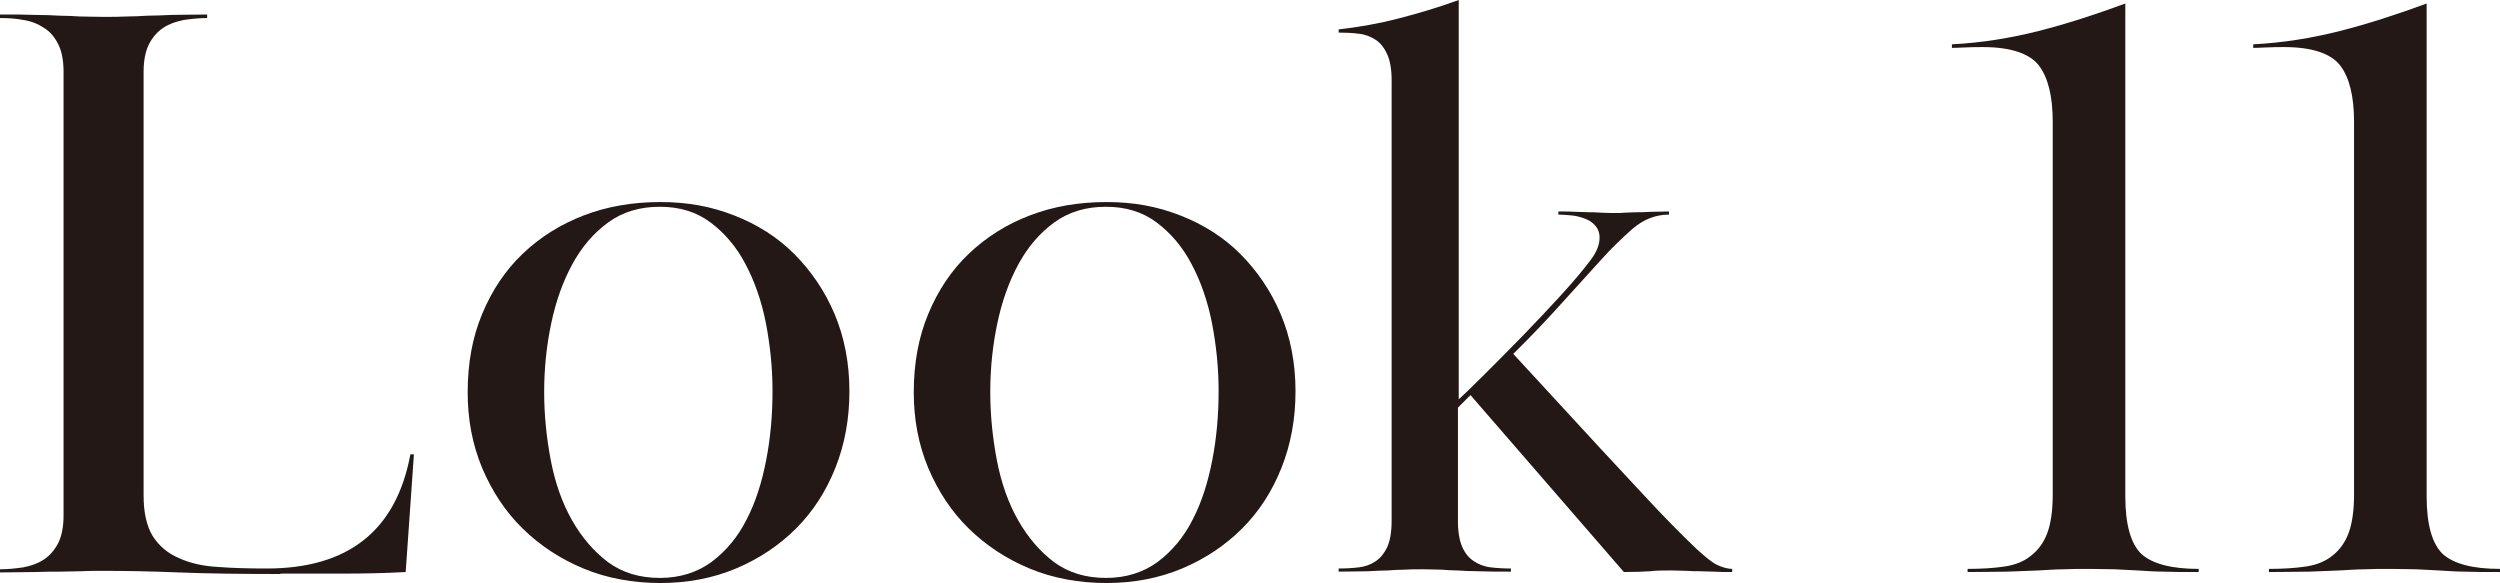
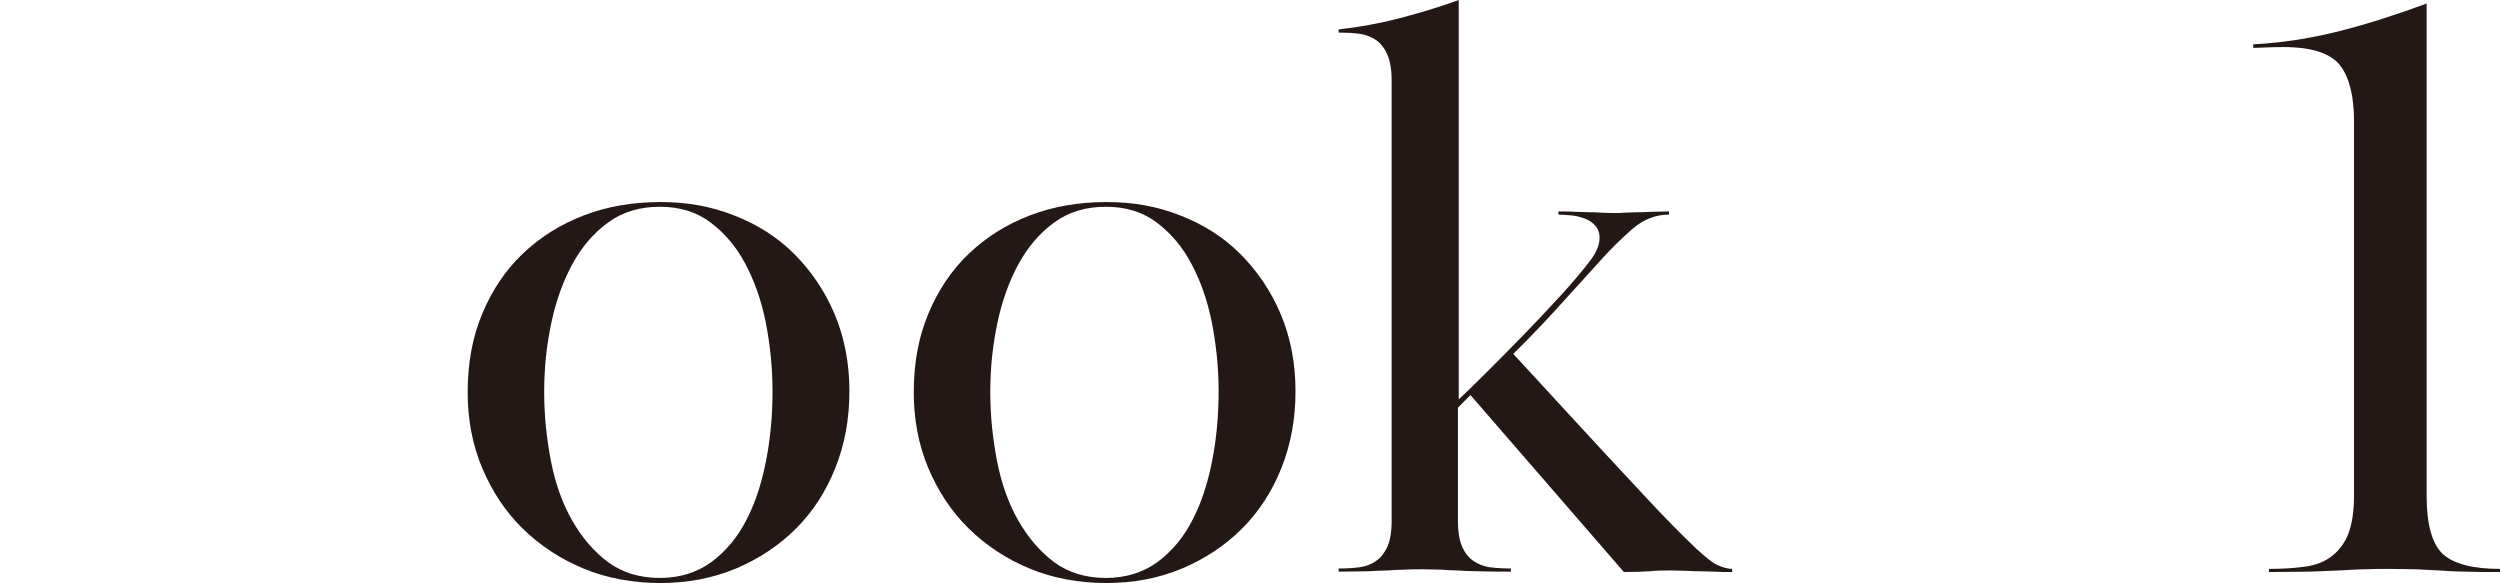
<svg xmlns="http://www.w3.org/2000/svg" id="_レイヤー_2" data-name="レイヤー 2" viewBox="0 0 63.72 14.86">
  <defs>
    <style>
      .cls-1 {
        fill: #231815;
        stroke-width: 0px;
      }
    </style>
  </defs>
  <g id="layout">
    <g>
-       <path class="cls-1" d="M7.14,14.63c-.98,0-1.84-.01-2.59-.04-.75-.03-1.38-.04-1.89-.04-.24,0-.44,0-.61.01-.16,0-.34.01-.52.01s-.39,0-.63.01c-.23,0-.54.01-.9.01v-.08c.2,0,.4-.02.6-.05.2-.04.37-.1.52-.2.15-.1.27-.24.36-.41.09-.18.14-.41.14-.71V1.83c0-.3-.05-.54-.14-.71-.09-.18-.21-.32-.36-.41-.15-.1-.32-.17-.52-.2-.2-.04-.4-.05-.6-.05v-.09c.37,0,.67,0,.9.01.23,0,.44.01.62.02.18,0,.35.01.51.02.16,0,.36.01.61.01.23,0,.43,0,.6-.01.17,0,.34-.01.52-.02.18,0,.38-.01.62-.02.23,0,.53-.01.9-.01v.09c-.2,0-.4.02-.6.05-.2.04-.37.1-.52.2-.15.1-.27.24-.36.41-.09.18-.14.41-.14.71v10.8c0,.44.08.78.23,1.03.16.25.38.44.66.56.28.13.62.21,1,.23.38.03.8.04,1.25.04,2.08,0,3.3-.97,3.66-2.91h.09l-.21,3c-.54.03-1.07.04-1.59.04h-1.59Z" />
      <path class="cls-1" d="M21.65,9.97c0,.71-.12,1.36-.36,1.96-.24.6-.57,1.11-1,1.54-.43.43-.94.77-1.53,1.02-.6.25-1.24.37-1.93.37s-1.36-.12-1.96-.37c-.6-.25-1.11-.59-1.55-1.02-.44-.43-.78-.95-1.03-1.54-.25-.6-.37-1.24-.37-1.93,0-.74.12-1.4.37-2,.25-.6.59-1.11,1.03-1.53.44-.42.96-.75,1.56-.98.6-.23,1.25-.34,1.95-.34s1.29.11,1.88.34,1.1.55,1.53.98c.43.43.78.94,1.03,1.53s.38,1.25.38,1.98ZM16.82,5.27c-.51,0-.95.13-1.32.4-.37.27-.67.62-.91,1.06-.24.44-.42.94-.54,1.51-.12.57-.18,1.15-.18,1.75s.06,1.17.17,1.75c.11.57.29,1.08.54,1.52.25.44.56.8.92,1.07.37.27.81.4,1.32.4s.95-.14,1.32-.41c.37-.28.67-.64.89-1.08.23-.44.39-.95.5-1.52.11-.57.16-1.15.16-1.75s-.06-1.17-.17-1.74c-.11-.56-.29-1.07-.52-1.5-.23-.44-.53-.79-.89-1.06s-.79-.4-1.29-.4Z" />
      <path class="cls-1" d="M33.02,9.97c0,.71-.12,1.36-.36,1.96-.24.6-.57,1.11-1,1.54-.43.43-.94.77-1.53,1.02-.6.25-1.24.37-1.93.37s-1.36-.12-1.96-.37c-.6-.25-1.11-.59-1.55-1.02-.44-.43-.78-.95-1.03-1.54-.25-.6-.37-1.24-.37-1.93,0-.74.12-1.4.37-2,.25-.6.59-1.11,1.03-1.53.44-.42.96-.75,1.56-.98.6-.23,1.25-.34,1.95-.34s1.29.11,1.88.34,1.1.55,1.53.98c.43.43.78.94,1.03,1.53s.38,1.25.38,1.98ZM28.19,5.27c-.51,0-.95.13-1.32.4-.37.27-.67.62-.91,1.06-.24.44-.42.94-.54,1.51-.12.57-.18,1.15-.18,1.75s.06,1.17.17,1.75c.11.57.29,1.08.54,1.52.25.44.56.8.92,1.07.37.27.81.4,1.32.4s.95-.14,1.32-.41c.37-.28.67-.64.89-1.08.23-.44.39-.95.5-1.52.11-.57.16-1.15.16-1.75s-.06-1.17-.17-1.74c-.11-.56-.29-1.07-.52-1.5-.23-.44-.53-.79-.89-1.06s-.79-.4-1.29-.4Z" />
      <path class="cls-1" d="M35.36,1.39c-.07-.16-.17-.29-.29-.37-.12-.08-.26-.14-.43-.16-.16-.02-.34-.03-.52-.03v-.08c.52-.06,1.03-.15,1.53-.28s1.01-.28,1.53-.47v10.18c.14-.13.36-.34.66-.64.3-.3.62-.62.96-.97.34-.35.67-.7.99-1.05.32-.35.57-.65.75-.89.16-.21.23-.4.23-.57,0-.13-.04-.23-.11-.31-.07-.08-.16-.14-.27-.18-.11-.04-.22-.07-.34-.08-.12-.01-.23-.02-.33-.02v-.08c.18,0,.34,0,.46.01.12,0,.23.01.32.01s.18,0,.28.01c.09,0,.2.01.33.01s.23,0,.32-.01c.09,0,.18-.01.28-.01s.21,0,.34-.01c.13,0,.29-.01.49-.01v.08c-.34,0-.65.12-.94.37-.28.25-.55.51-.79.78-.28.31-.61.67-.97,1.07-.36.4-.78.85-1.27,1.33l2.23,2.42c.4.43.8.86,1.21,1.3s.82.86,1.23,1.25c.23.21.4.35.53.41.13.06.26.1.38.1v.08c-.18,0-.34,0-.47-.01-.13,0-.24-.01-.35-.01s-.22,0-.33-.01c-.11,0-.25-.01-.4-.01-.2,0-.38,0-.54.02-.16.01-.39.02-.67.02l-3.91-4.51-.32.32v2.89c0,.28.04.5.11.66.07.16.17.28.29.36.12.08.26.14.43.16.16.02.34.03.52.03v.08c-.34,0-.61,0-.82-.01-.21,0-.38-.01-.53-.02-.15,0-.29-.01-.41-.02-.13,0-.28-.01-.47-.01-.2,0-.37,0-.5.01-.13,0-.27.01-.41.02-.14,0-.31.01-.5.02-.19,0-.44.01-.75.01v-.08c.18,0,.36-.01.52-.03.16-.02.3-.07.43-.16.12-.08.22-.21.29-.36.07-.16.11-.38.11-.66V2.04c0-.27-.04-.49-.11-.65Z" />
-       <path class="cls-1" d="M54.17,12.65c0,.72.14,1.21.41,1.47.28.25.76.38,1.46.38v.08c-.35,0-.65,0-.89-.01-.24,0-.46-.02-.66-.03-.2-.01-.39-.02-.58-.03-.19,0-.4-.01-.63-.01-.26,0-.49,0-.69.01-.21,0-.42.02-.65.03-.23.01-.48.02-.77.03-.28,0-.62.01-1.02.01v-.08c.35,0,.67-.02.94-.06.27-.04.5-.13.68-.28.18-.14.32-.33.41-.57.09-.24.14-.57.14-.98V3.1c0-.65-.12-1.13-.36-1.44-.24-.3-.72-.46-1.42-.46-.14,0-.3,0-.48.01s-.28.01-.31.01v-.09c.77-.04,1.5-.16,2.21-.34.71-.18,1.45-.42,2.21-.7v12.54Z" />
      <path class="cls-1" d="M61.85,12.65c0,.72.14,1.21.41,1.47.28.25.76.38,1.46.38v.08c-.35,0-.65,0-.89-.01-.24,0-.46-.02-.66-.03-.2-.01-.39-.02-.58-.03-.19,0-.4-.01-.63-.01-.26,0-.49,0-.69.01-.21,0-.42.02-.65.03-.23.01-.48.02-.77.03-.28,0-.62.01-1.02.01v-.08c.35,0,.67-.02.94-.06.27-.04.5-.13.68-.28.18-.14.32-.33.41-.57.09-.24.14-.57.14-.98V3.1c0-.65-.12-1.13-.36-1.44-.24-.3-.72-.46-1.42-.46-.14,0-.3,0-.48.01s-.28.01-.31.01v-.09c.77-.04,1.5-.16,2.21-.34.71-.18,1.45-.42,2.21-.7v12.54Z" />
    </g>
  </g>
</svg>